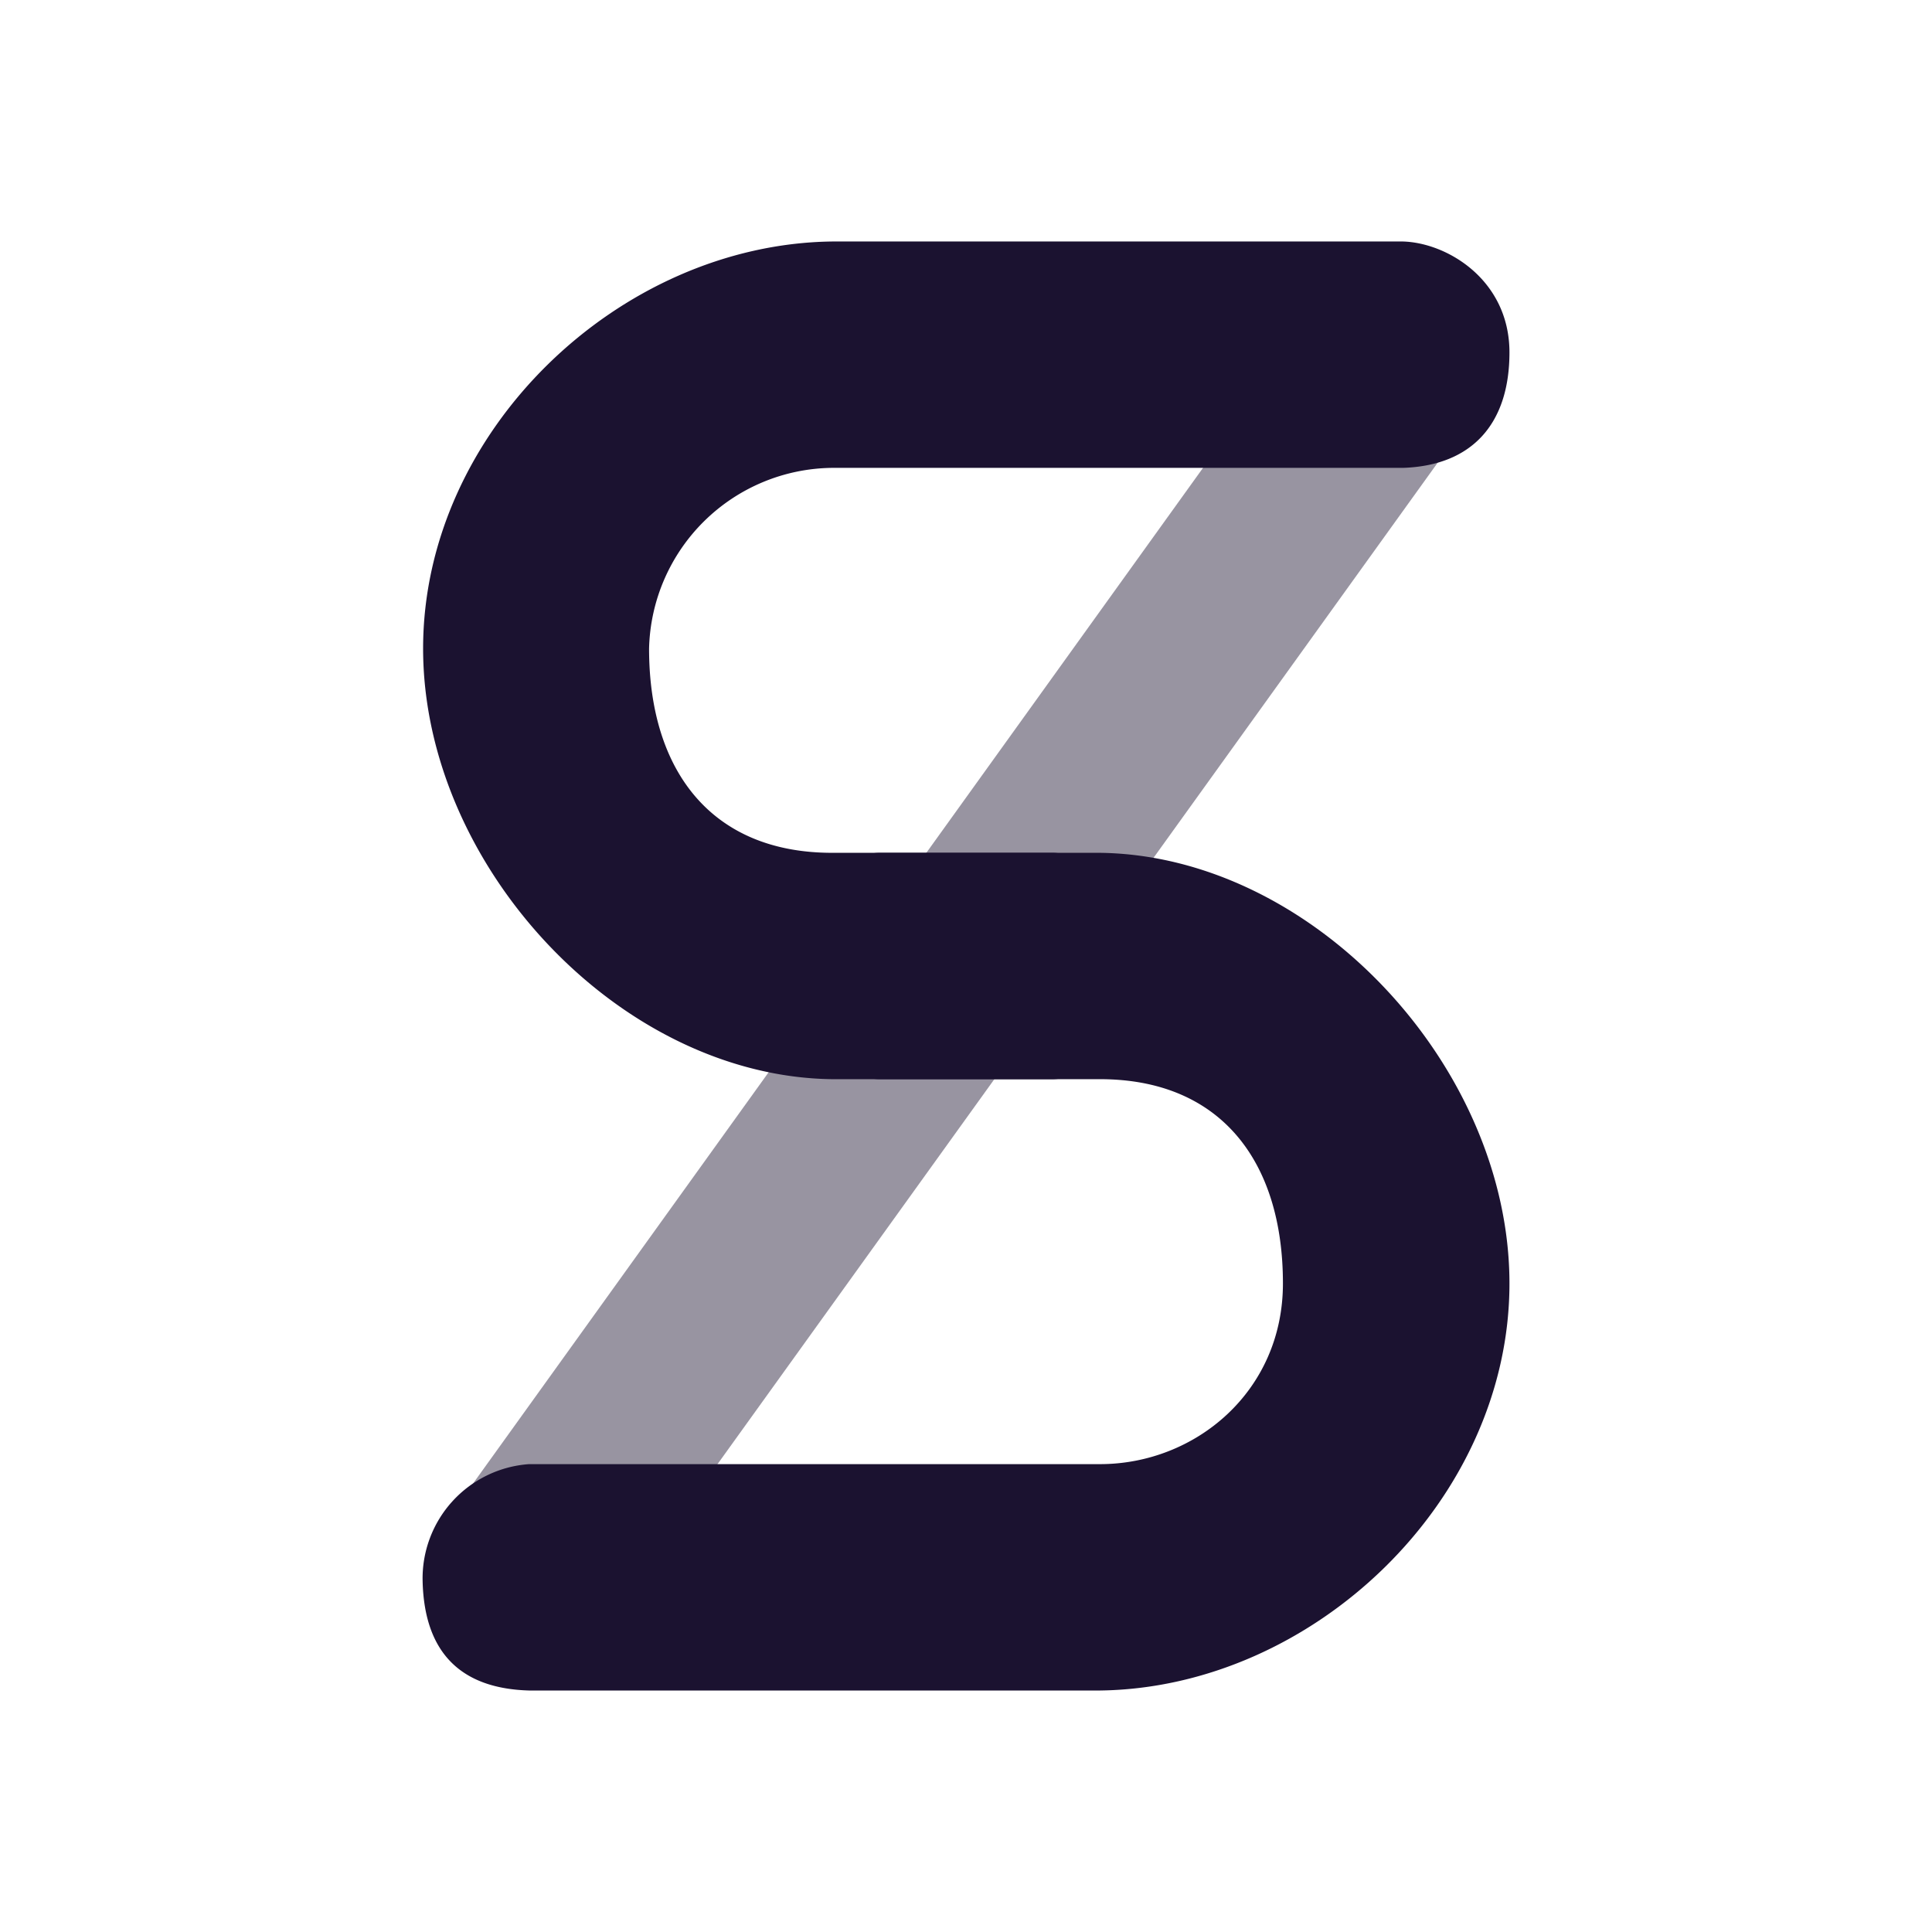
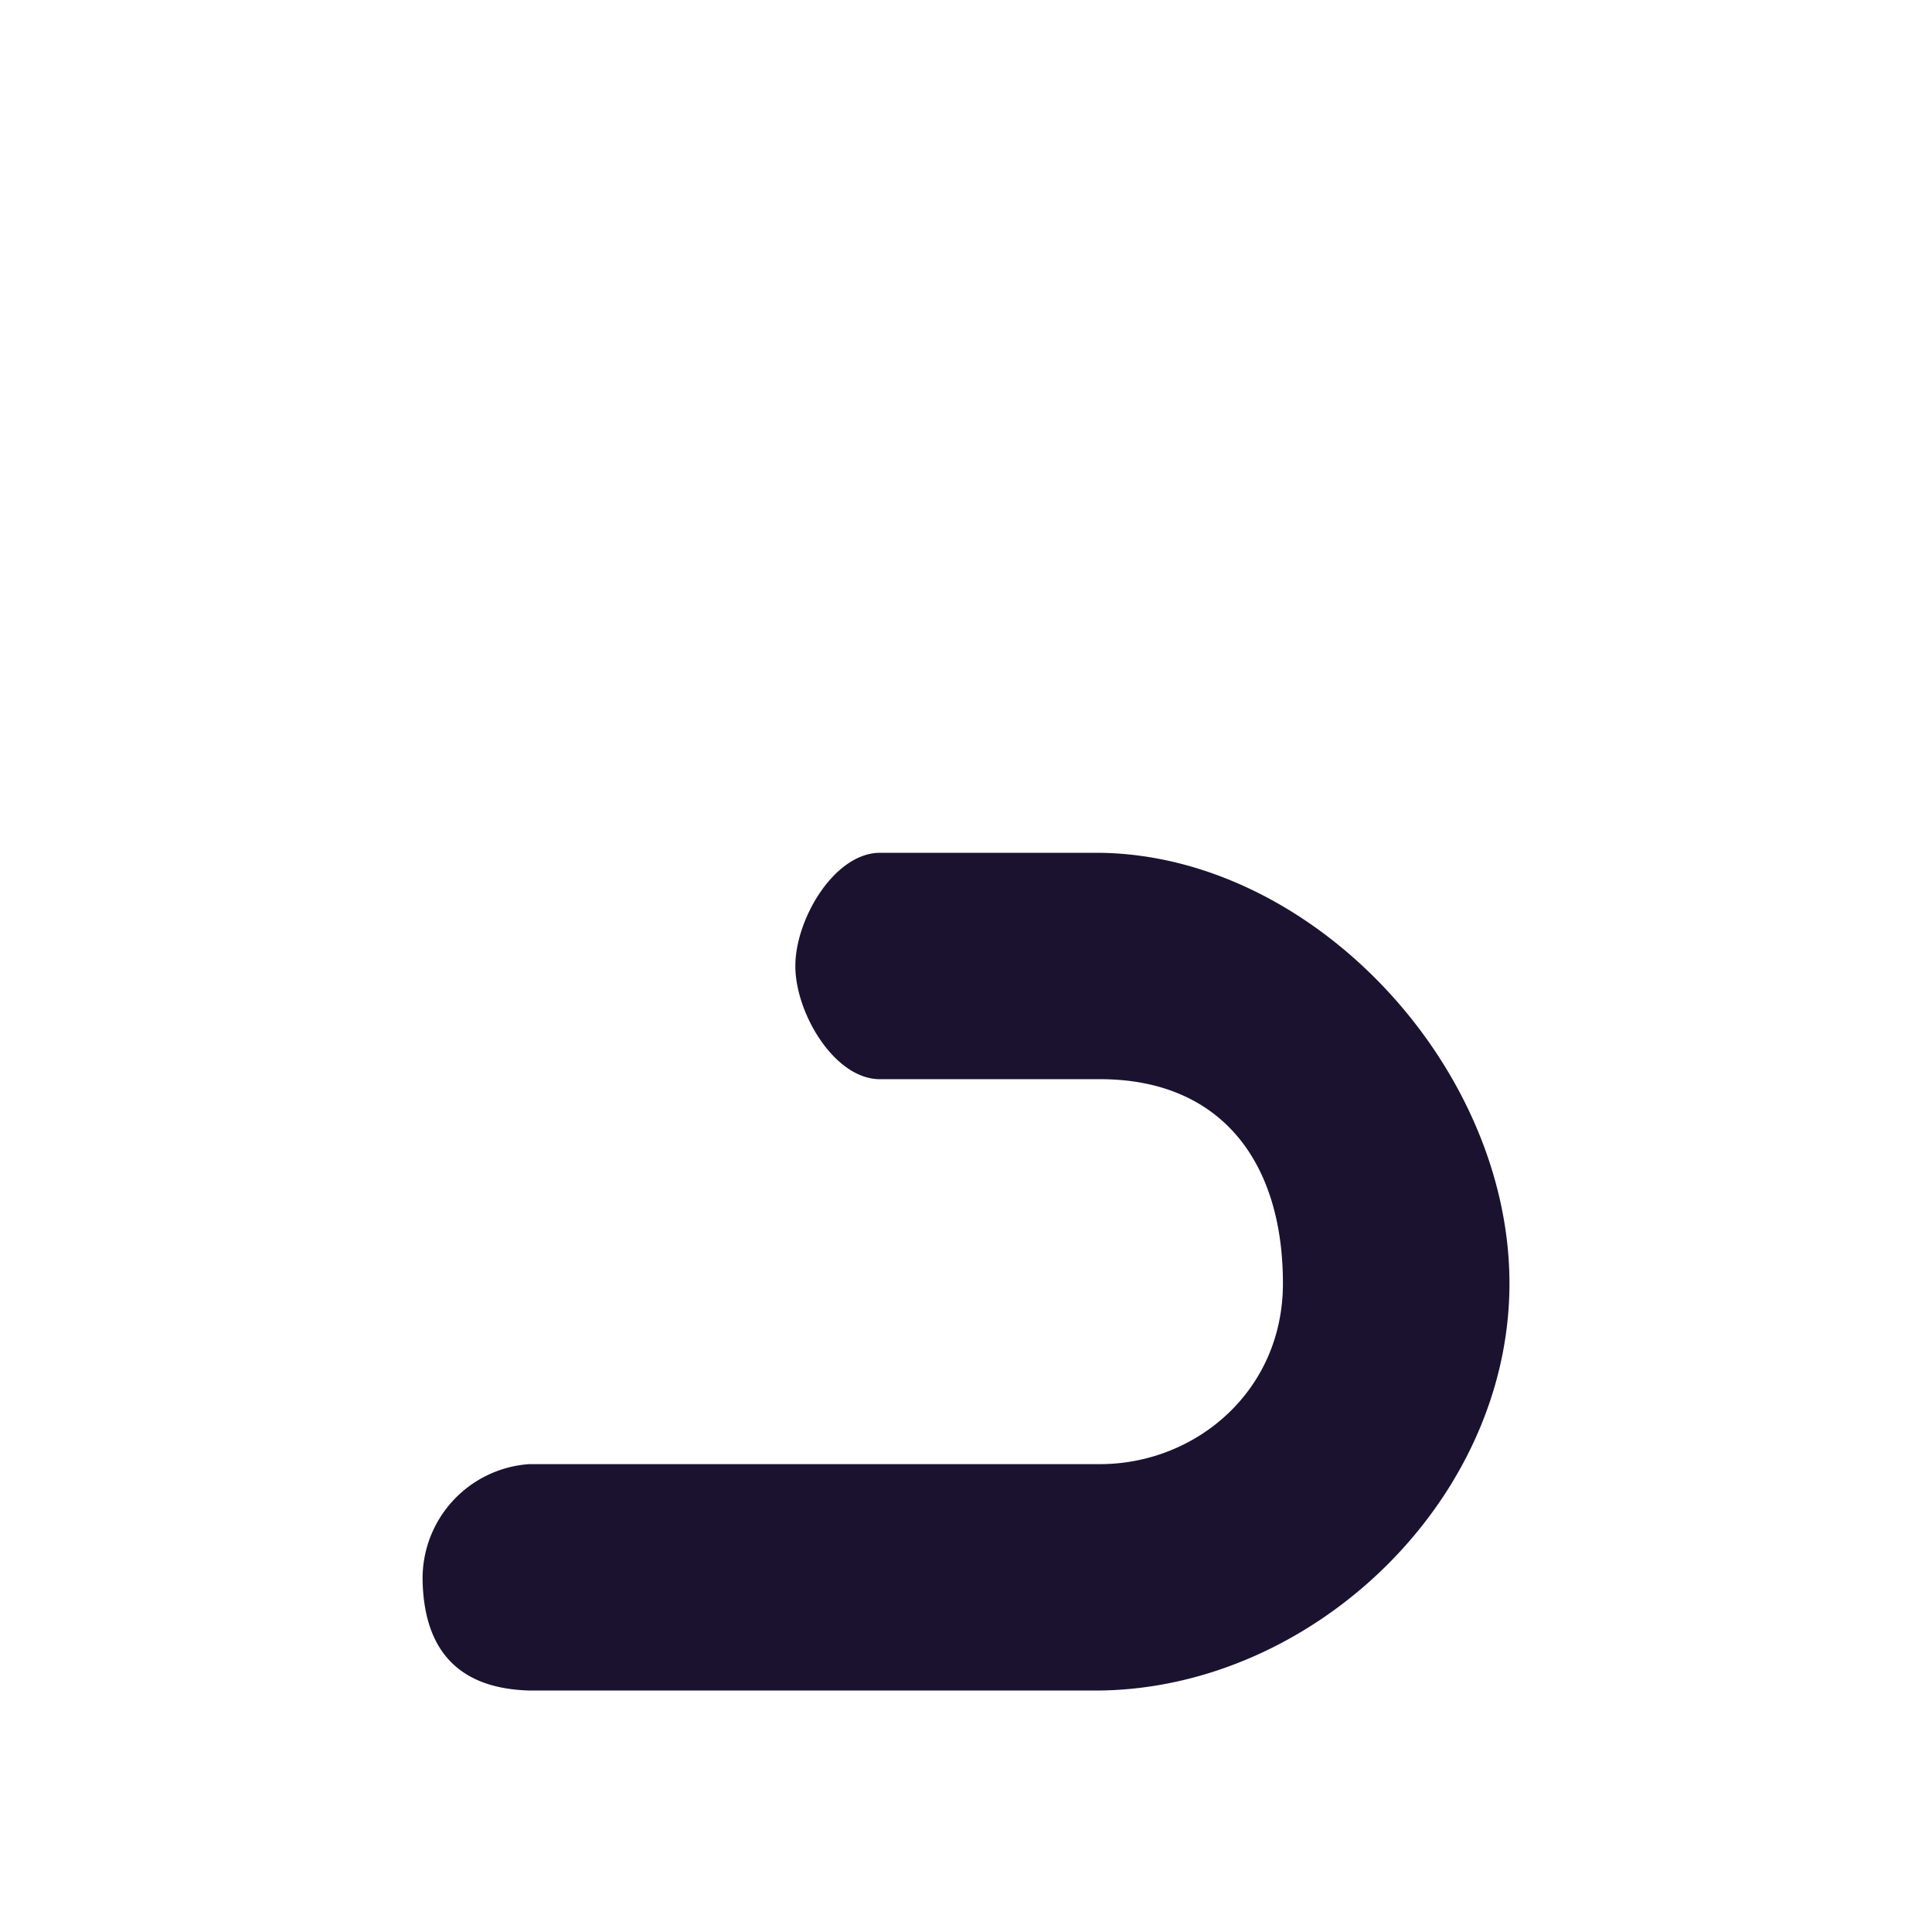
<svg xmlns="http://www.w3.org/2000/svg" width="1em" height="1em" viewBox="0 0 24 24">
  <g fill="#1B1230">
-     <path fill-opacity=".45" d="m5.363 19.143l10.249-14.26c.484-.855 2.34-.646 3.116-.343L8.676 18.518c-.41.647-2.441.692-3.319.62z" />
-     <path d="M13.086 10.594c.557.017 1.035.827 1.035 1.406c0 .58-.478 1.39-1.035 1.406h-2.75c-2.644-.034-5.08-2.655-5.08-5.35c0-2.7 2.436-5.022 5.08-5.056h7.093c.557.017 1.322.484 1.322 1.378c0 .889-.467 1.406-1.322 1.434h-7.093a2.3 2.3 0 0 0-2.273 2.245c0 1.519.776 2.537 2.273 2.537h2.756z" />
    <path d="M10.914 13.406C10.357 13.39 9.88 12.58 9.88 12s.478-1.39 1.035-1.406h2.75c2.645.034 5.086 2.655 5.086 5.35c0 2.699-2.441 5.022-5.085 5.056H6.572c-.827-.023-1.3-.45-1.322-1.356a1.423 1.423 0 0 1 1.322-1.456h7.093c1.181 0 2.272-.9 2.272-2.245c0-1.519-.776-2.537-2.272-2.537z" />
  </g>
</svg>